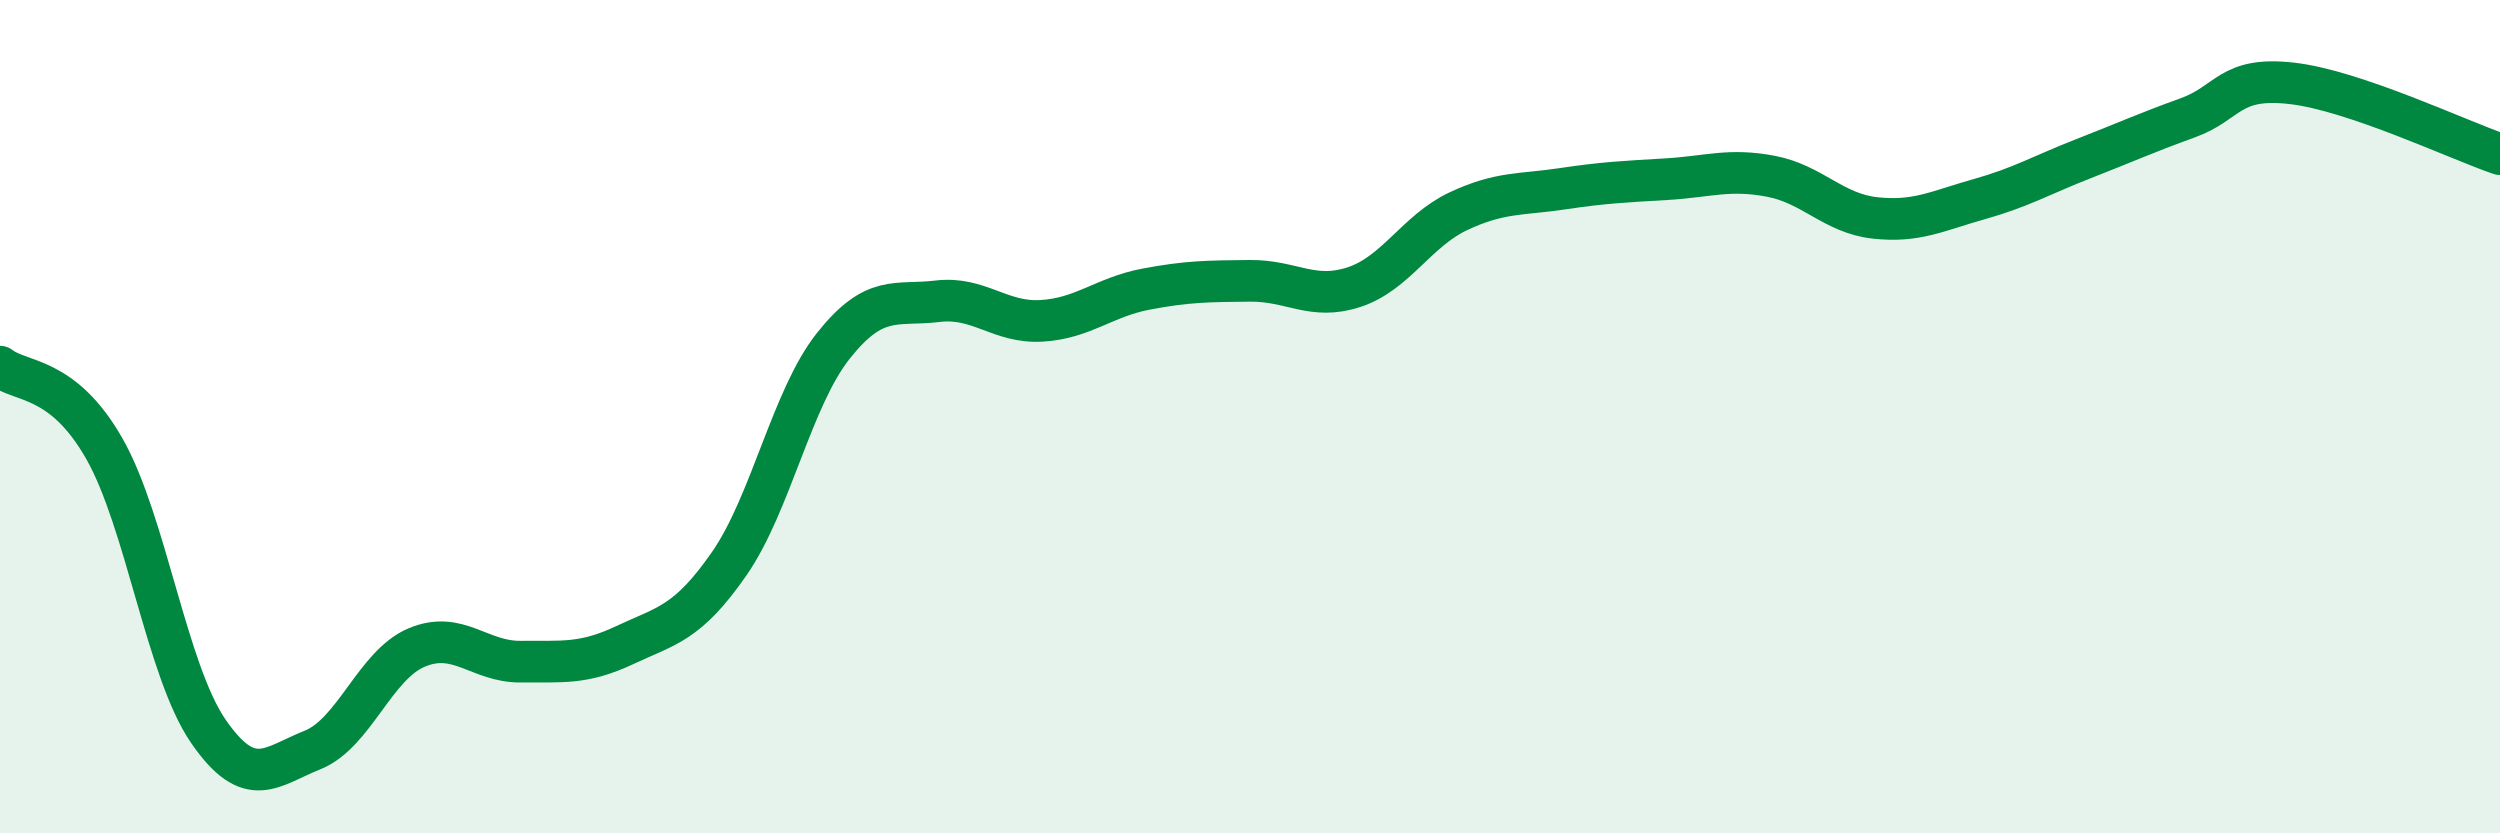
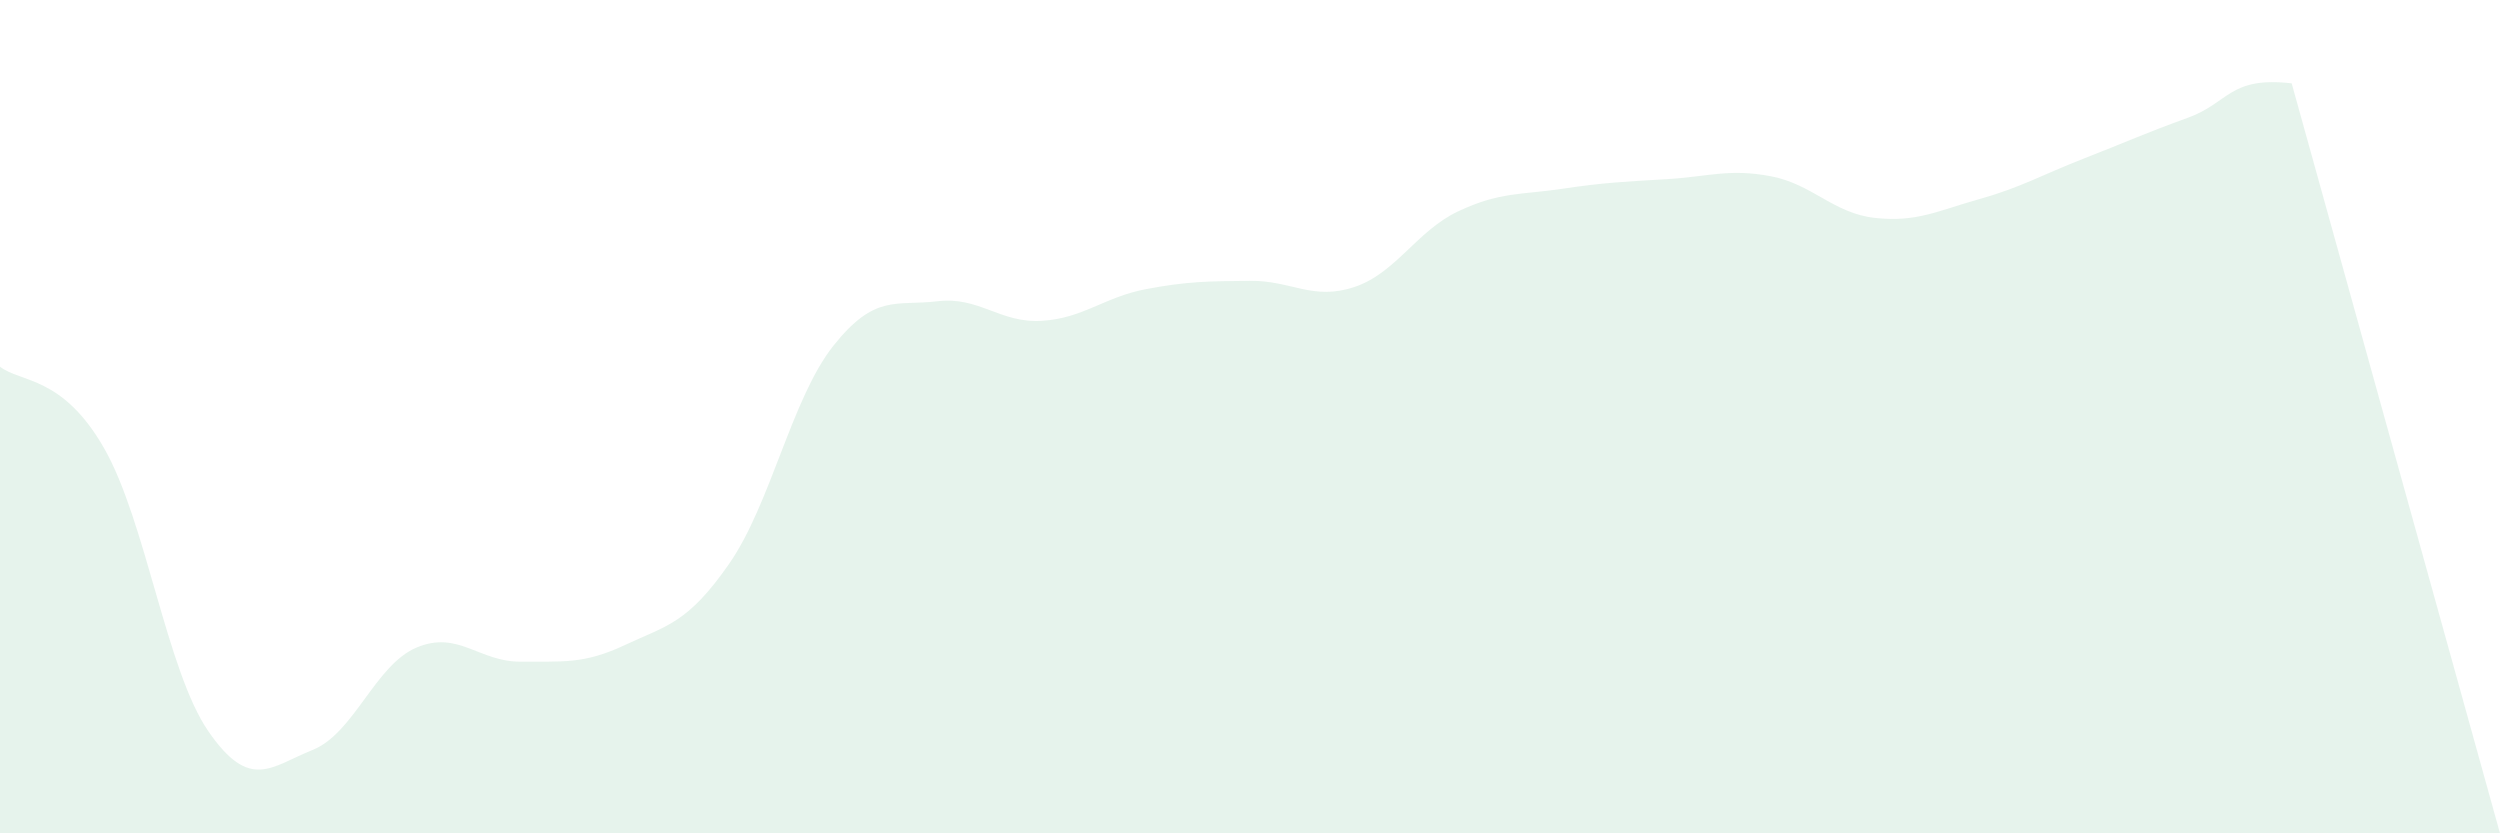
<svg xmlns="http://www.w3.org/2000/svg" width="60" height="20" viewBox="0 0 60 20">
-   <path d="M 0,8.8 C 0.5,9.19 1.5,9.01 2.5,10.76 C 3.5,12.51 4,16.1 5,17.55 C 6,19 6.5,18.4 7.5,18 C 8.5,17.6 9,15.96 10,15.54 C 11,15.12 11.5,15.89 12.5,15.88 C 13.5,15.87 14,15.95 15,15.48 C 16,15.01 16.5,14.97 17.5,13.53 C 18.5,12.09 19,9.56 20,8.3 C 21,7.04 21.5,7.35 22.5,7.23 C 23.5,7.11 24,7.76 25,7.7 C 26,7.64 26.5,7.13 27.5,6.94 C 28.5,6.75 29,6.75 30,6.74 C 31,6.73 31.5,7.22 32.5,6.89 C 33.5,6.56 34,5.54 35,5.07 C 36,4.6 36.5,4.68 37.5,4.53 C 38.5,4.38 39,4.36 40,4.3 C 41,4.24 41.5,4.04 42.5,4.23 C 43.5,4.42 44,5.12 45,5.23 C 46,5.34 46.5,5.06 47.5,4.78 C 48.5,4.5 49,4.2 50,3.81 C 51,3.42 51.5,3.19 52.5,2.83 C 53.5,2.47 53.5,1.83 55,2 C 56.5,2.17 59,3.36 60,3.7L60 20L0 20Z" fill="#008740" opacity="0.1" stroke-linecap="round" stroke-linejoin="round" />
-   <path d="M 0,8.8 C 0.5,9.19 1.5,9.01 2.5,10.76 C 3.5,12.51 4,16.1 5,17.55 C 6,19 6.5,18.4 7.5,18 C 8.5,17.6 9,15.96 10,15.54 C 11,15.12 11.5,15.89 12.5,15.88 C 13.5,15.87 14,15.95 15,15.48 C 16,15.01 16.5,14.97 17.5,13.53 C 18.5,12.09 19,9.56 20,8.3 C 21,7.04 21.5,7.35 22.5,7.23 C 23.5,7.11 24,7.76 25,7.7 C 26,7.64 26.5,7.13 27.5,6.94 C 28.5,6.75 29,6.75 30,6.74 C 31,6.73 31.5,7.22 32.5,6.89 C 33.5,6.56 34,5.54 35,5.07 C 36,4.6 36.5,4.68 37.5,4.53 C 38.5,4.38 39,4.36 40,4.3 C 41,4.24 41.5,4.04 42.5,4.23 C 43.5,4.42 44,5.12 45,5.23 C 46,5.34 46.5,5.06 47.5,4.78 C 48.5,4.5 49,4.2 50,3.81 C 51,3.42 51.5,3.19 52.5,2.83 C 53.5,2.47 53.5,1.83 55,2 C 56.5,2.17 59,3.36 60,3.7" stroke="#008740" stroke-width="1" fill="none" stroke-linecap="round" stroke-linejoin="round" />
+   <path d="M 0,8.8 C 0.5,9.19 1.5,9.01 2.5,10.76 C 3.5,12.51 4,16.1 5,17.55 C 6,19 6.5,18.4 7.5,18 C 8.5,17.6 9,15.96 10,15.54 C 11,15.12 11.5,15.89 12.5,15.88 C 13.5,15.87 14,15.95 15,15.48 C 16,15.01 16.5,14.97 17.5,13.53 C 18.5,12.09 19,9.56 20,8.3 C 21,7.04 21.5,7.35 22.5,7.23 C 23.5,7.11 24,7.76 25,7.7 C 26,7.64 26.5,7.13 27.5,6.94 C 28.5,6.75 29,6.75 30,6.74 C 31,6.73 31.5,7.22 32.5,6.89 C 33.5,6.56 34,5.54 35,5.07 C 36,4.6 36.5,4.68 37.5,4.53 C 38.5,4.38 39,4.36 40,4.3 C 41,4.24 41.5,4.04 42.5,4.23 C 43.5,4.42 44,5.12 45,5.23 C 46,5.34 46.5,5.06 47.5,4.78 C 48.5,4.5 49,4.2 50,3.81 C 51,3.42 51.5,3.19 52.5,2.83 C 53.5,2.47 53.5,1.83 55,2 L60 20L0 20Z" fill="#008740" opacity="0.1" stroke-linecap="round" stroke-linejoin="round" />
</svg>